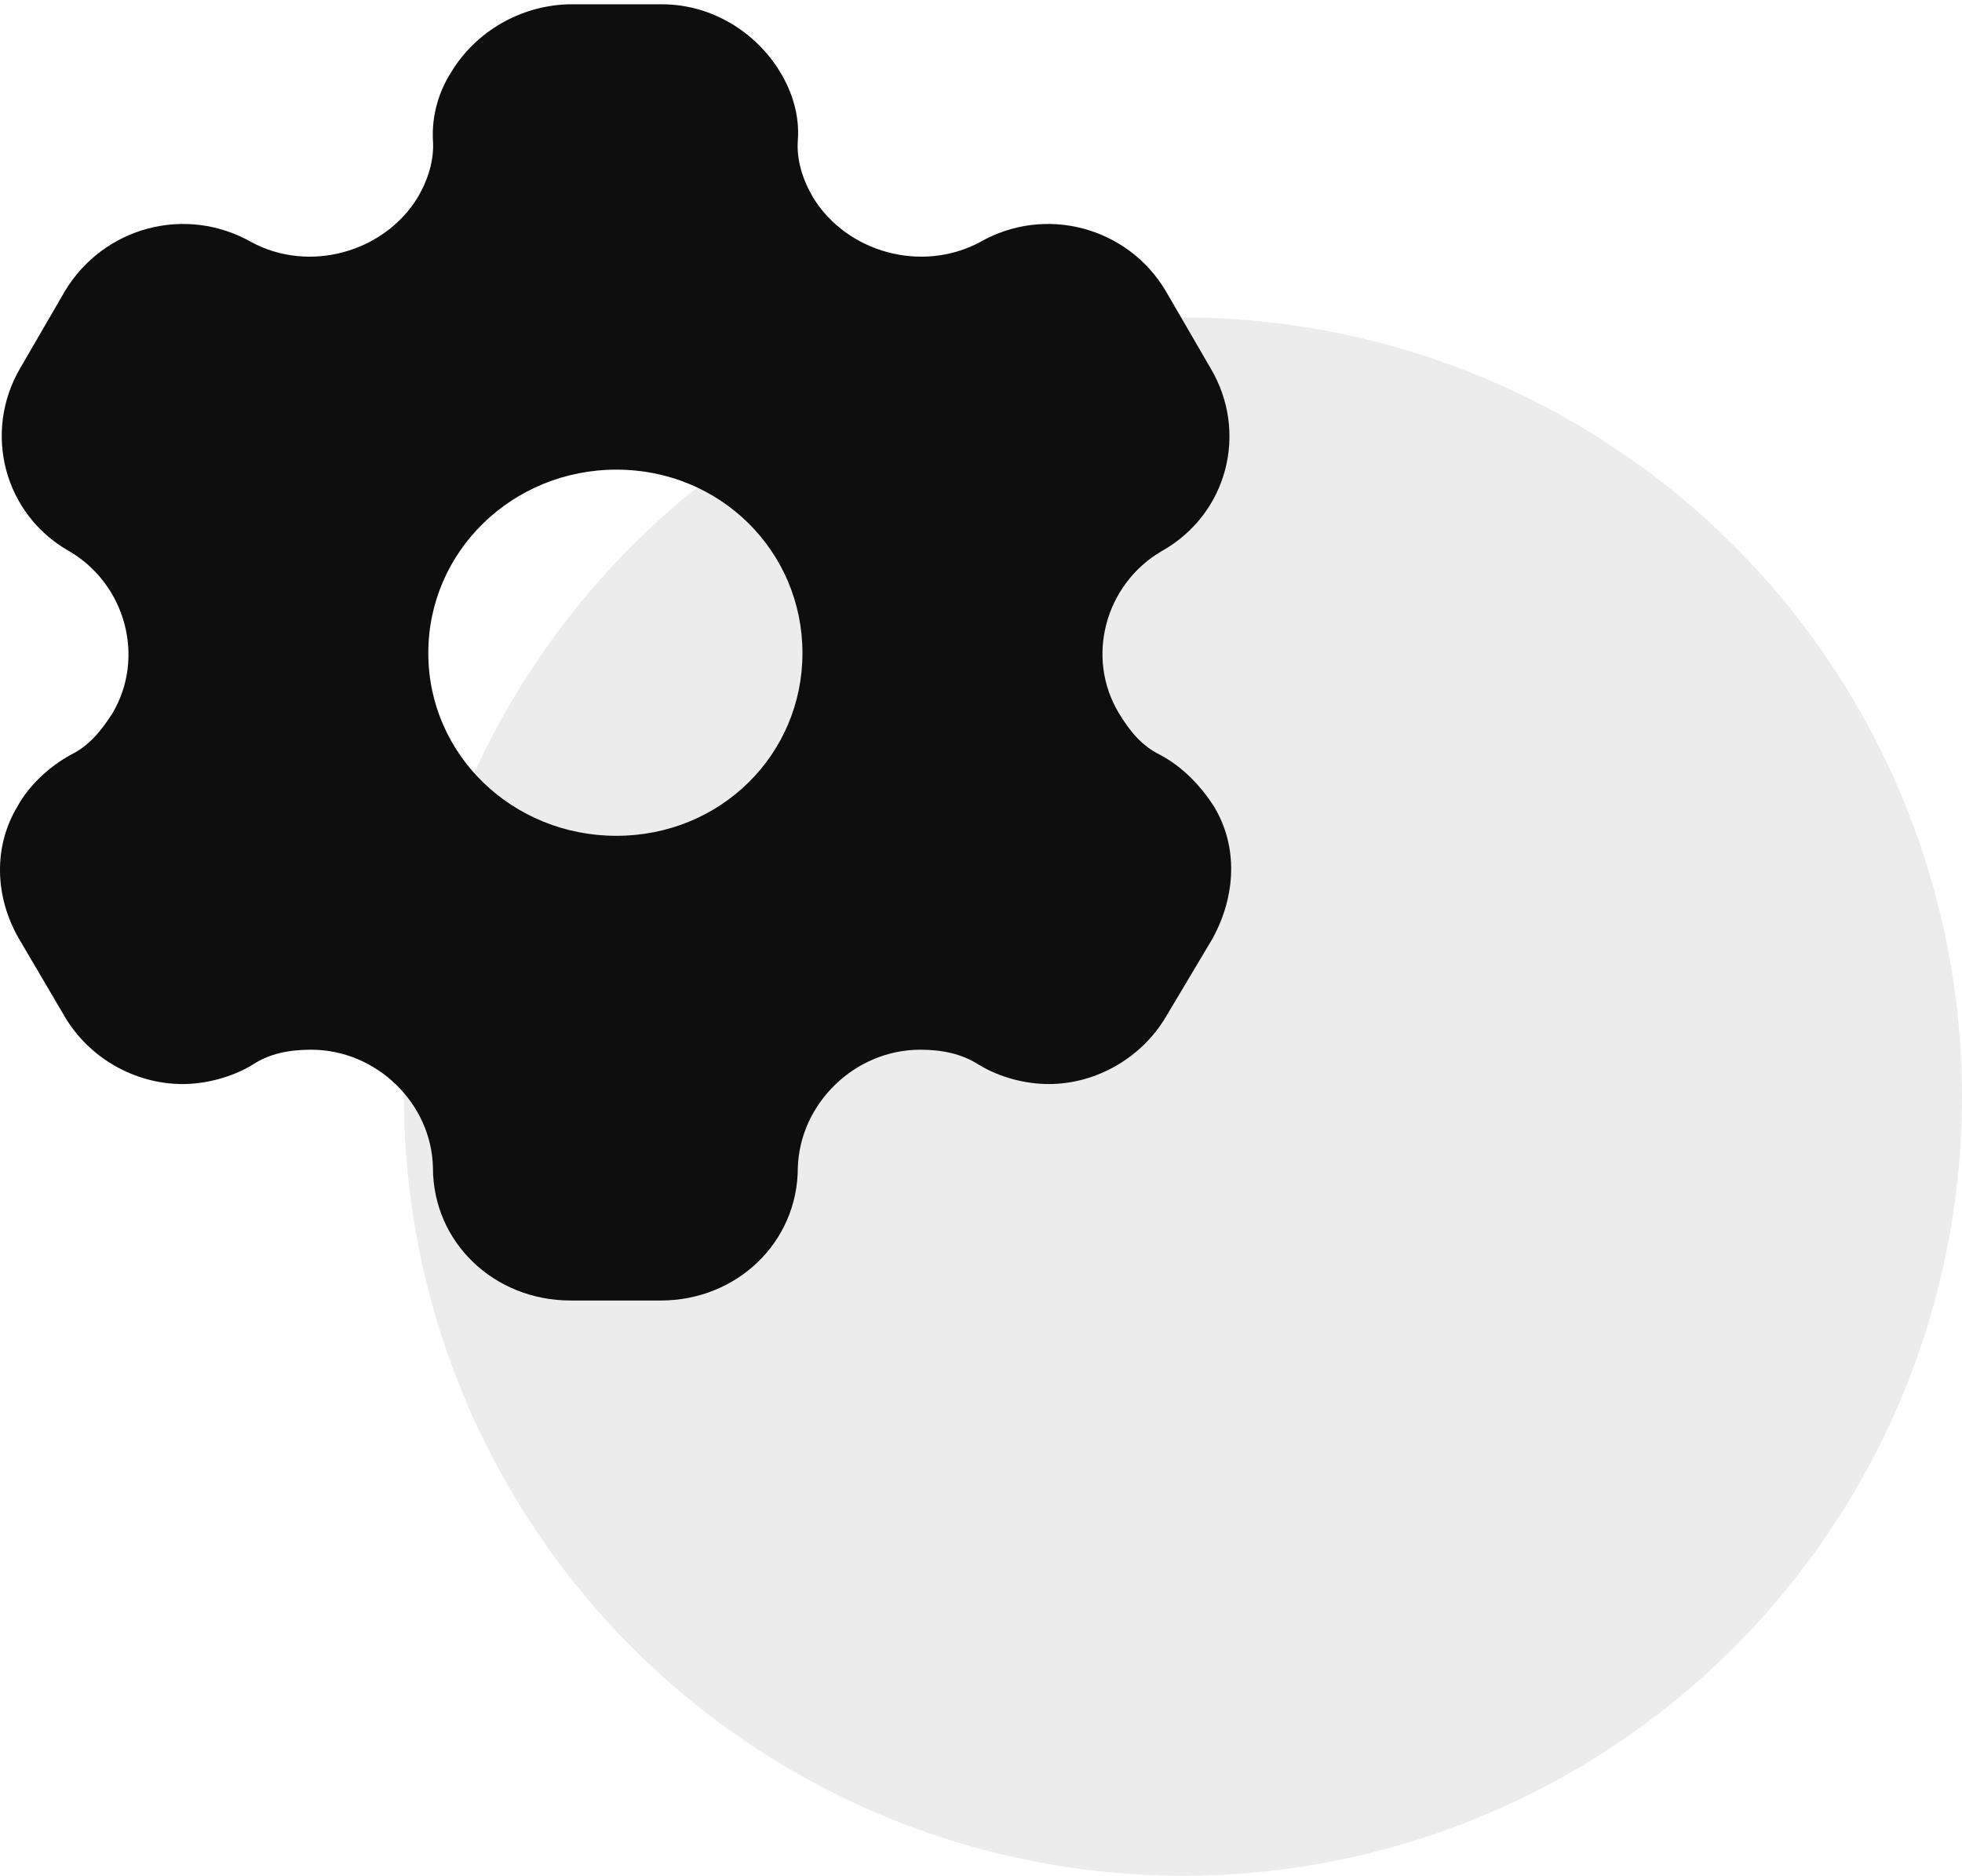
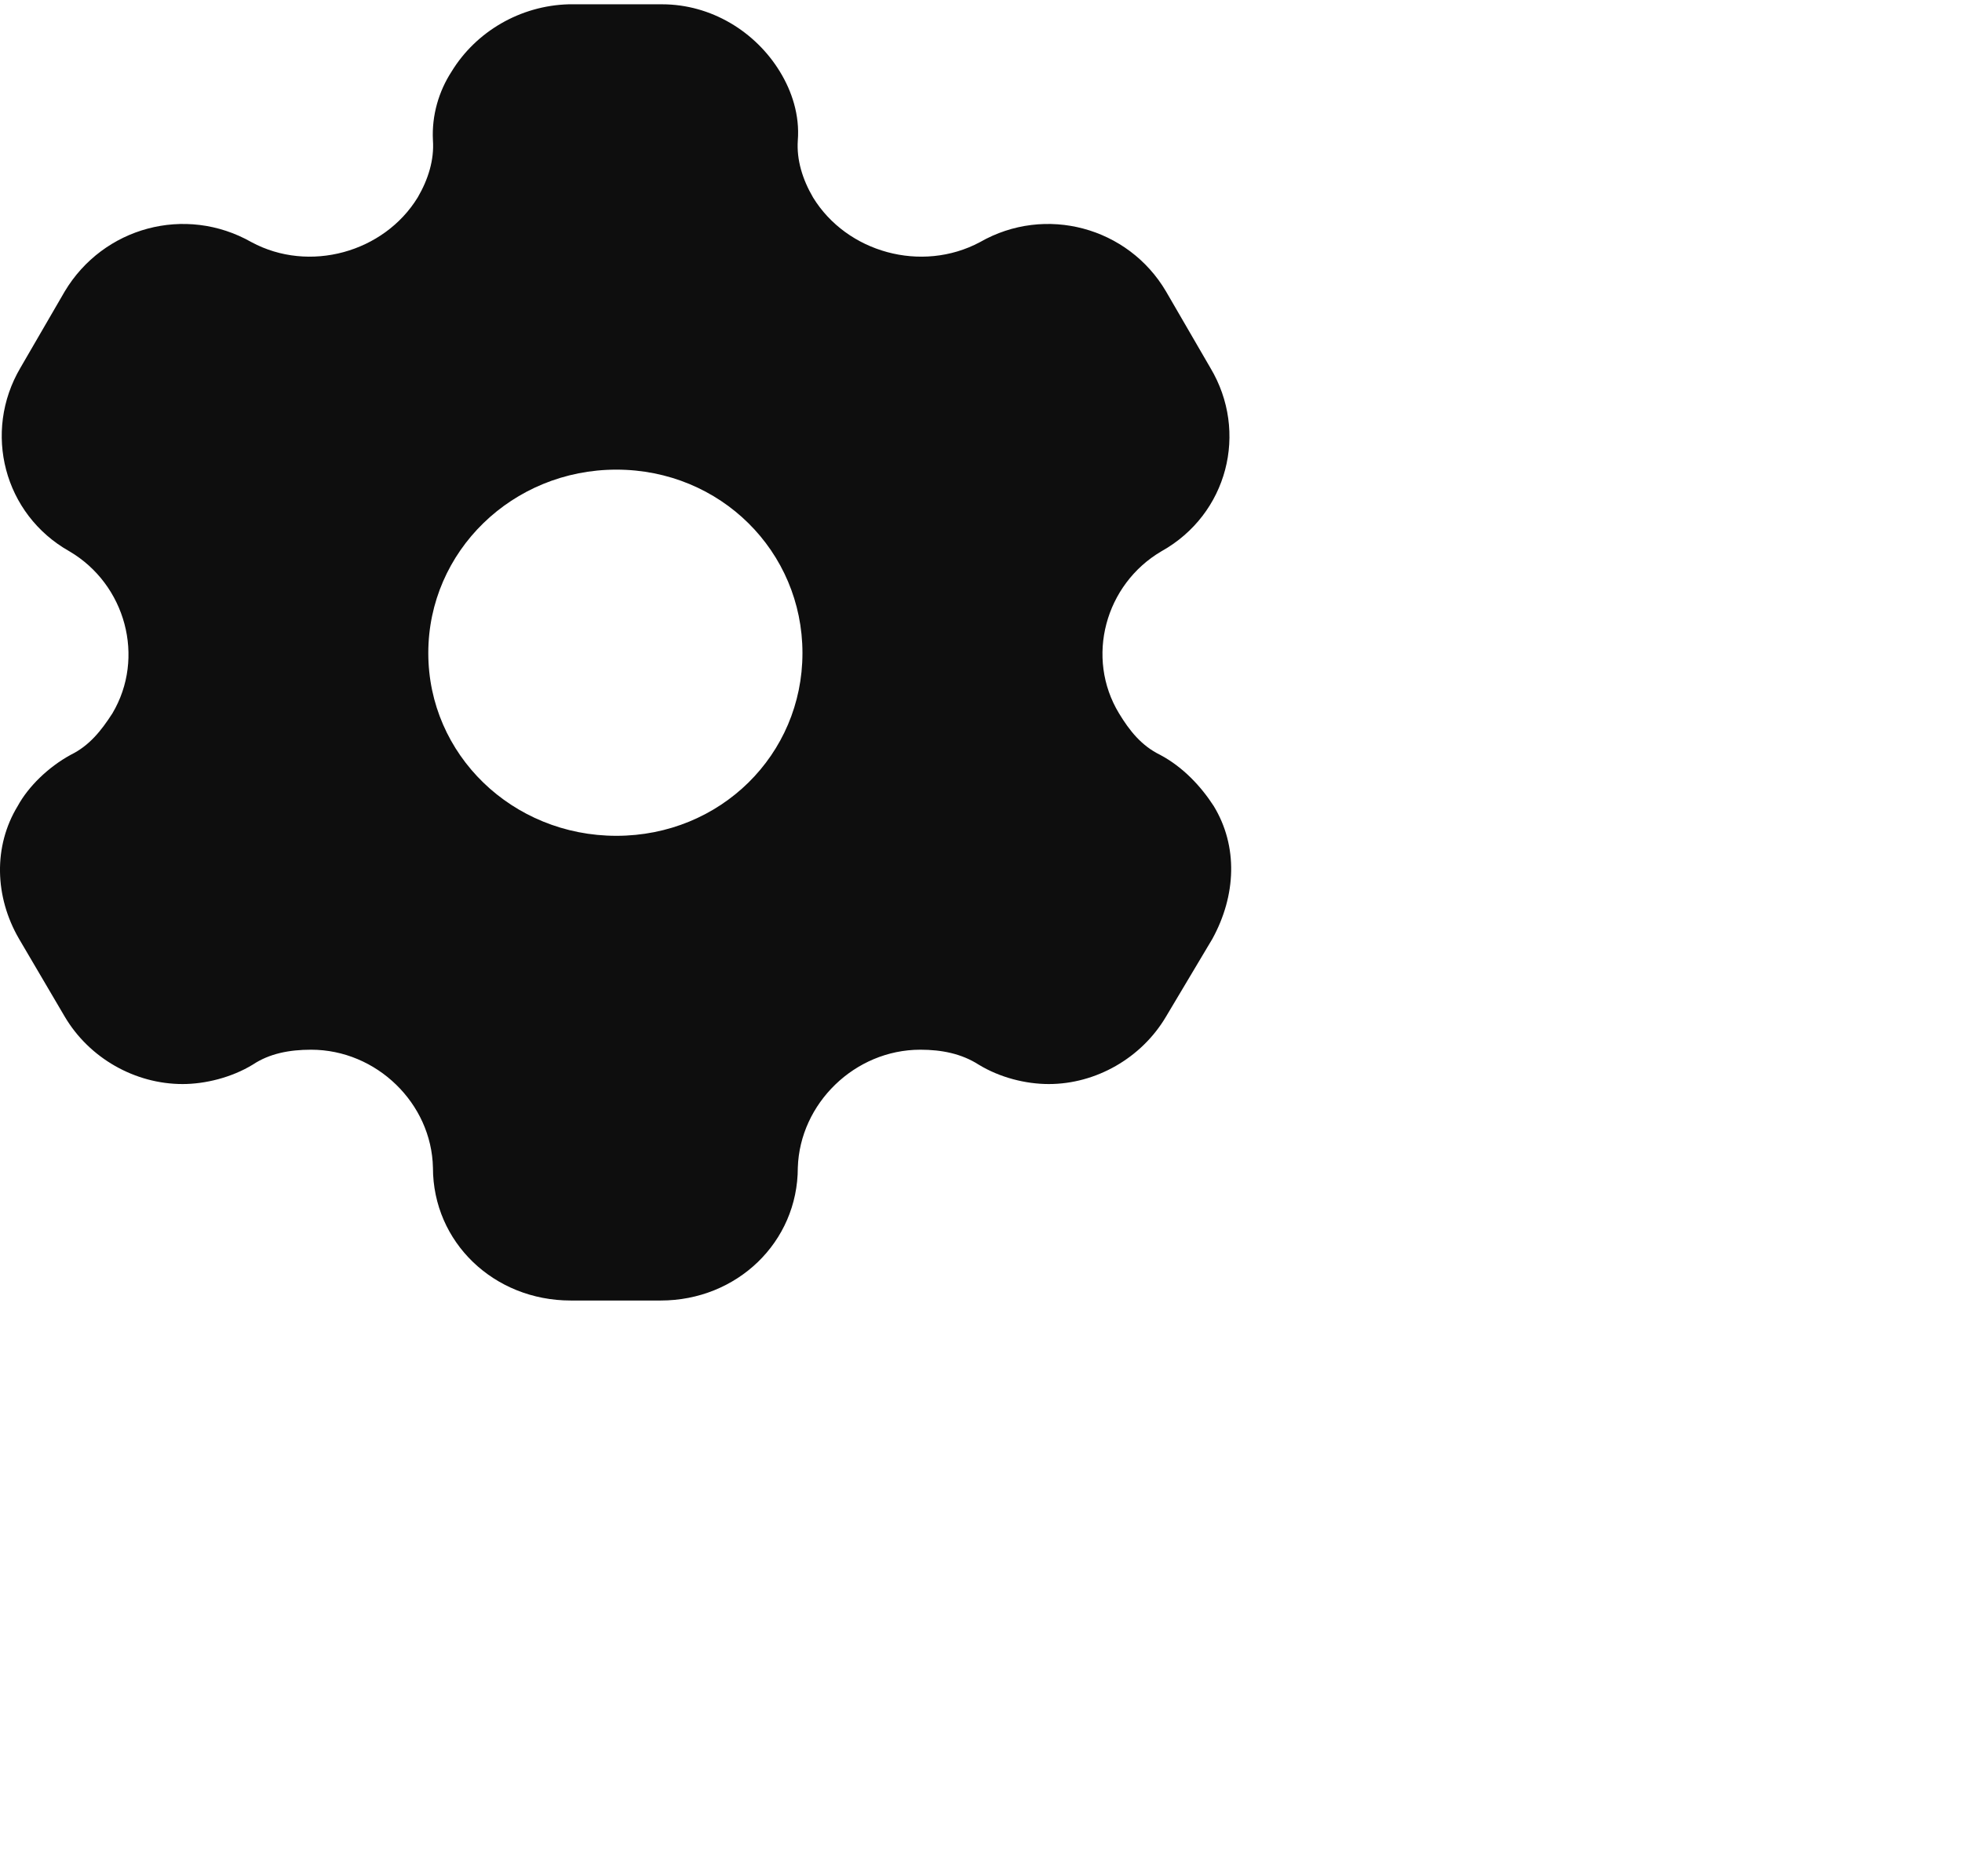
<svg xmlns="http://www.w3.org/2000/svg" width="68" height="65" viewBox="0 0 68 65" fill="none">
-   <circle opacity="0.08" cx="41" cy="38" r="27" fill="#0E0E0E" />
-   <path d="M22.946 0.149C24.645 0.149 26.183 1.092 27.032 2.485C27.445 3.159 27.72 3.99 27.651 4.865C27.605 5.539 27.812 6.213 28.179 6.842C29.35 8.751 31.943 9.469 33.963 8.391C36.235 7.089 39.104 7.875 40.412 10.098L41.95 12.748C43.281 14.972 42.547 17.824 40.252 19.104C38.301 20.25 37.612 22.787 38.783 24.719C39.15 25.325 39.563 25.842 40.206 26.156C41.009 26.583 41.629 27.256 42.065 27.93C42.914 29.323 42.845 31.029 42.019 32.534L40.412 35.229C39.563 36.667 37.98 37.565 36.35 37.565C35.547 37.565 34.652 37.34 33.917 36.891C33.32 36.509 32.632 36.375 31.897 36.375C29.625 36.375 27.72 38.239 27.651 40.462C27.651 43.045 25.54 45.066 22.9 45.066H19.779C17.117 45.066 15.005 43.045 15.005 40.462C14.959 38.239 13.054 36.375 10.782 36.375C10.025 36.375 9.336 36.509 8.762 36.891C8.028 37.34 7.11 37.565 6.329 37.565C4.677 37.565 3.093 36.667 2.244 35.229L0.66 32.534C-0.189 31.074 -0.235 29.323 0.614 27.93C0.982 27.256 1.67 26.583 2.451 26.156C3.093 25.842 3.506 25.325 3.896 24.719C5.044 22.787 4.356 20.25 2.405 19.104C0.132 17.824 -0.602 14.972 0.706 12.748L2.244 10.098C3.575 7.875 6.421 7.089 8.716 8.391C10.713 9.469 13.307 8.751 14.477 6.842C14.844 6.213 15.051 5.539 15.005 4.865C14.959 3.99 15.212 3.159 15.648 2.485C16.497 1.092 18.035 0.194 19.71 0.149H22.946ZM21.363 16.274C17.759 16.274 14.844 19.104 14.844 22.63C14.844 26.156 17.759 28.963 21.363 28.963C24.966 28.963 27.812 26.156 27.812 22.63C27.812 19.104 24.966 16.274 21.363 16.274Z" fill="#0E0E0E" />
+   <path d="M22.946 0.149C24.645 0.149 26.183 1.092 27.032 2.485C27.445 3.159 27.72 3.99 27.651 4.865C27.605 5.539 27.812 6.213 28.179 6.842C29.35 8.751 31.943 9.469 33.963 8.391C36.235 7.089 39.104 7.875 40.412 10.098L41.95 12.748C43.281 14.972 42.547 17.824 40.252 19.104C38.301 20.25 37.612 22.787 38.783 24.719C39.15 25.325 39.563 25.842 40.206 26.156C41.009 26.583 41.629 27.256 42.065 27.93C42.914 29.323 42.845 31.029 42.019 32.534L40.412 35.229C39.563 36.667 37.98 37.565 36.35 37.565C35.547 37.565 34.652 37.34 33.917 36.891C33.32 36.509 32.632 36.375 31.897 36.375C29.625 36.375 27.72 38.239 27.651 40.462C27.651 43.045 25.54 45.066 22.9 45.066H19.779C17.117 45.066 15.005 43.045 15.005 40.462C14.959 38.239 13.054 36.375 10.782 36.375C10.025 36.375 9.336 36.509 8.762 36.891C8.028 37.34 7.11 37.565 6.329 37.565C4.677 37.565 3.093 36.667 2.244 35.229L0.66 32.534C-0.189 31.074 -0.235 29.323 0.614 27.93C0.982 27.256 1.67 26.583 2.451 26.156C3.093 25.842 3.506 25.325 3.896 24.719C5.044 22.787 4.356 20.25 2.405 19.104C0.132 17.824 -0.602 14.972 0.706 12.748L2.244 10.098C3.575 7.875 6.421 7.089 8.716 8.391C10.713 9.469 13.307 8.751 14.477 6.842C14.844 6.213 15.051 5.539 15.005 4.865C14.959 3.99 15.212 3.159 15.648 2.485C16.497 1.092 18.035 0.194 19.71 0.149H22.946M21.363 16.274C17.759 16.274 14.844 19.104 14.844 22.63C14.844 26.156 17.759 28.963 21.363 28.963C24.966 28.963 27.812 26.156 27.812 22.63C27.812 19.104 24.966 16.274 21.363 16.274Z" fill="#0E0E0E" />
</svg>